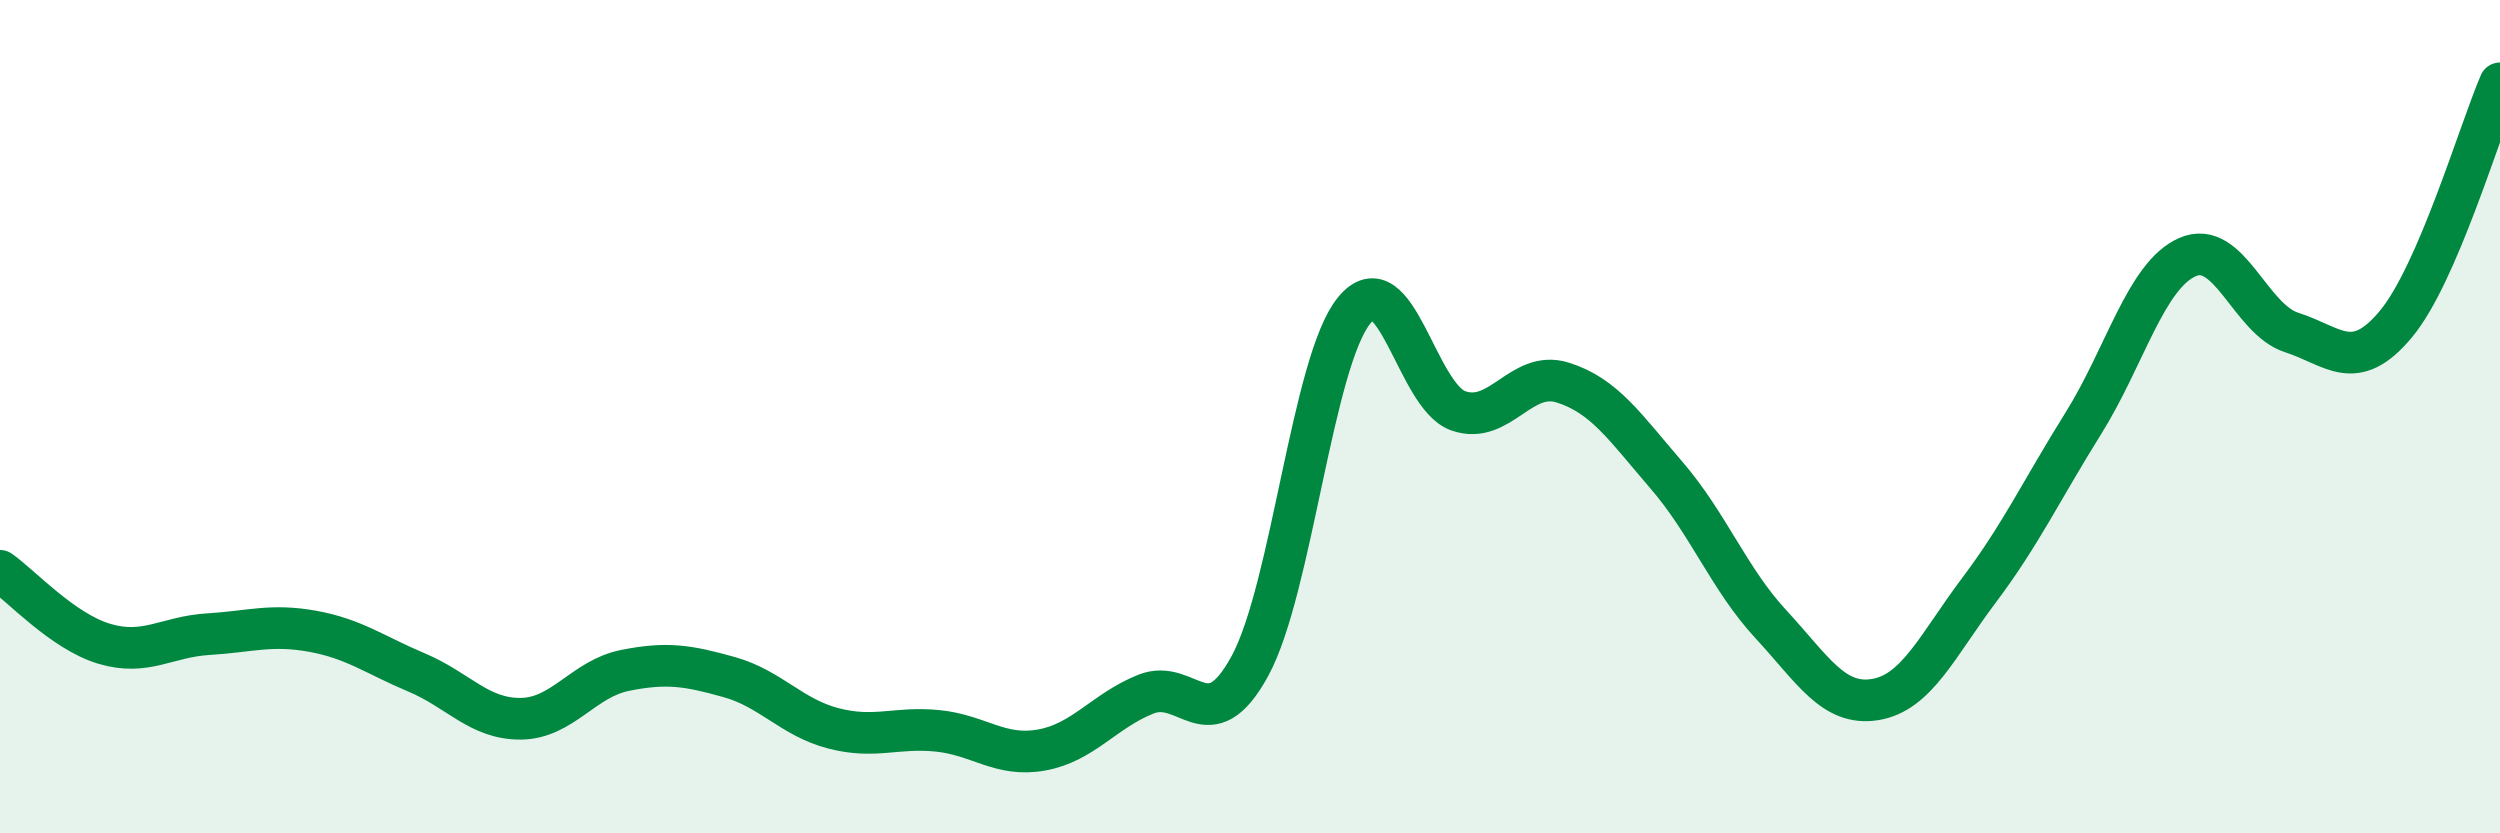
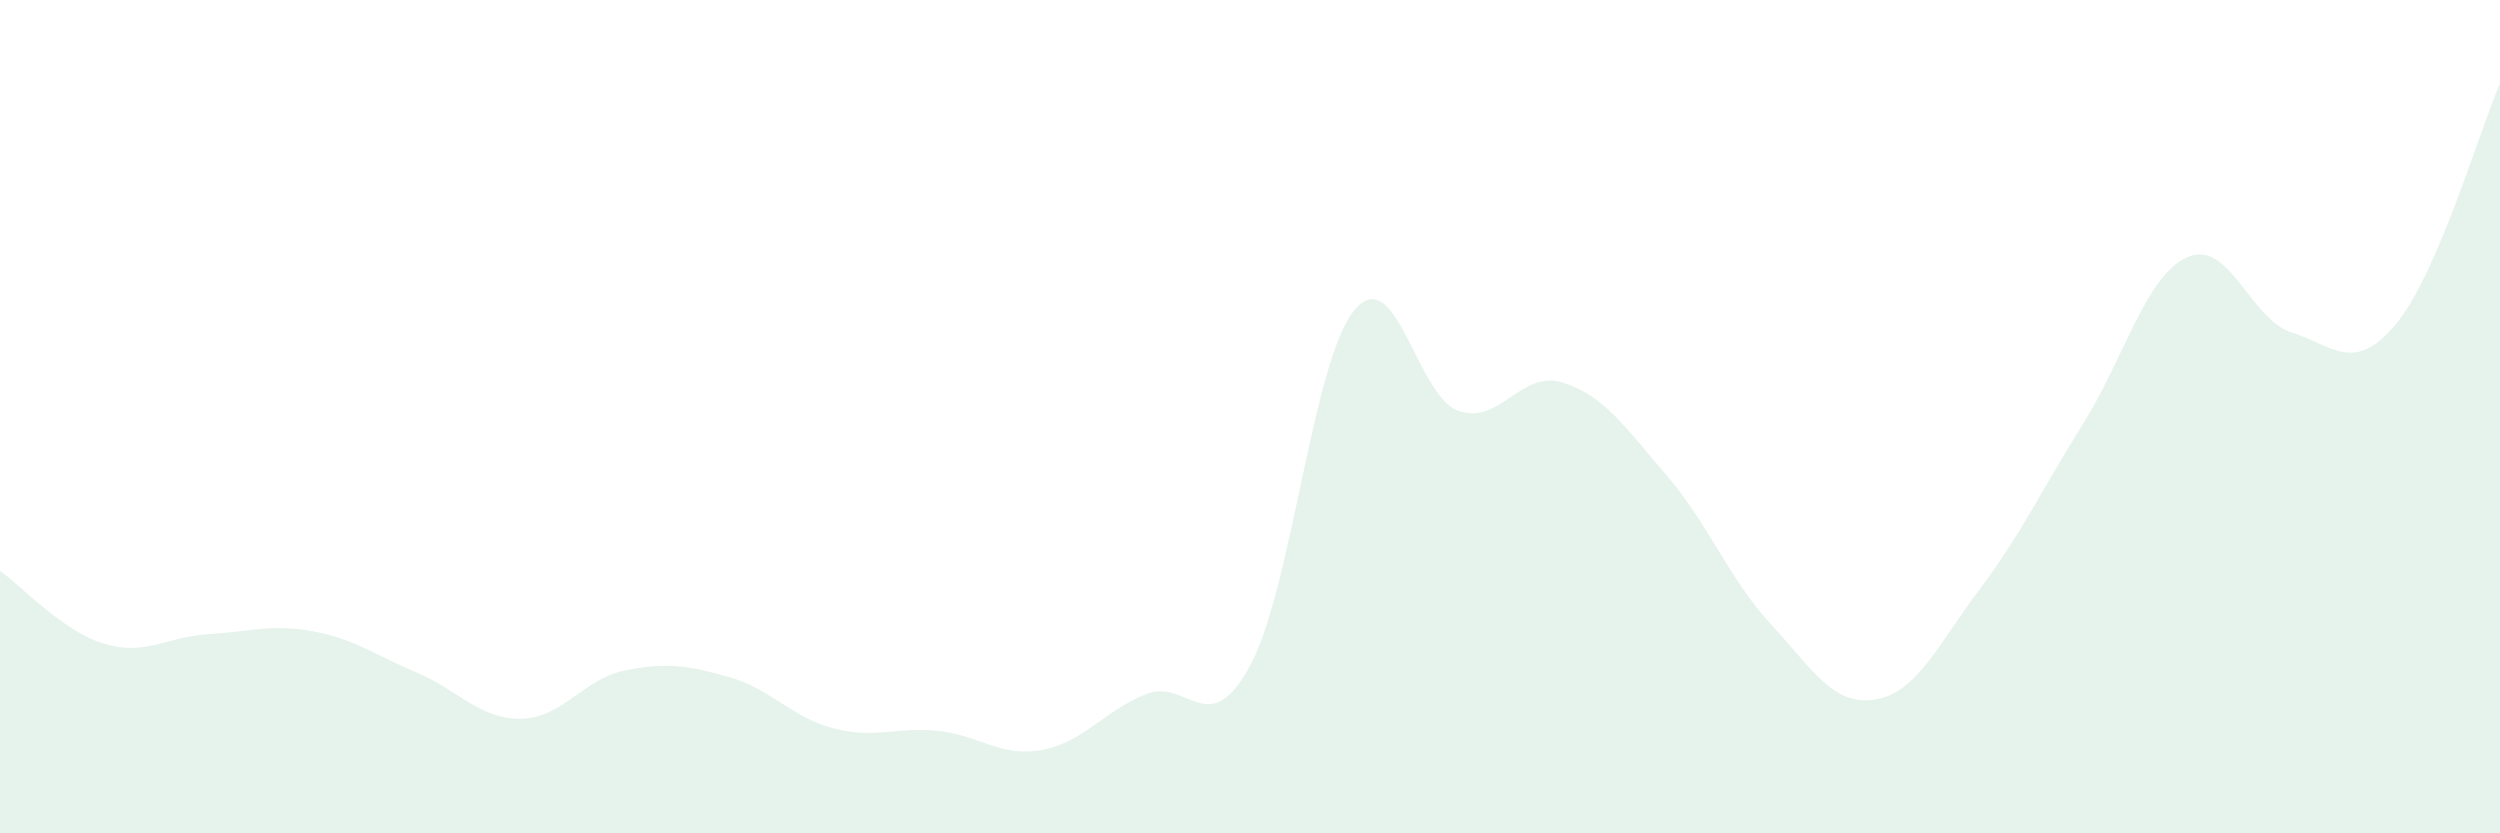
<svg xmlns="http://www.w3.org/2000/svg" width="60" height="20" viewBox="0 0 60 20">
  <path d="M 0,13.7 C 0.5,14.05 1.5,15.15 2.5,15.45 C 3.5,15.75 4,15.28 5,15.22 C 6,15.16 6.5,14.97 7.5,15.15 C 8.5,15.33 9,15.72 10,16.14 C 11,16.56 11.5,17.26 12.5,17.25 C 13.5,17.24 14,16.29 15,16.09 C 16,15.89 16.5,15.97 17.5,16.25 C 18.5,16.53 19,17.22 20,17.48 C 21,17.74 21.5,17.44 22.5,17.54 C 23.5,17.64 24,18.18 25,18 C 26,17.82 26.5,17.06 27.5,16.66 C 28.5,16.26 29,17.82 30,15.98 C 31,14.14 31.5,8.67 32.5,7.45 C 33.5,6.23 34,9.51 35,9.86 C 36,10.21 36.5,8.87 37.5,9.18 C 38.5,9.49 39,10.25 40,11.41 C 41,12.57 41.5,13.9 42.5,14.98 C 43.5,16.06 44,16.95 45,16.79 C 46,16.63 46.5,15.49 47.5,14.16 C 48.5,12.83 49,11.76 50,10.16 C 51,8.56 51.5,6.61 52.5,6.17 C 53.5,5.73 54,7.66 55,7.98 C 56,8.3 56.5,8.98 57.5,7.78 C 58.5,6.58 59.5,3.16 60,2L60 20L0 20Z" fill="#008740" opacity="0.1" stroke-linecap="round" stroke-linejoin="round" />
-   <path d="M 0,13.7 C 0.5,14.05 1.5,15.15 2.5,15.45 C 3.5,15.75 4,15.28 5,15.22 C 6,15.16 6.5,14.97 7.5,15.15 C 8.5,15.33 9,15.72 10,16.14 C 11,16.56 11.5,17.26 12.5,17.25 C 13.5,17.24 14,16.29 15,16.09 C 16,15.89 16.5,15.97 17.5,16.25 C 18.5,16.53 19,17.22 20,17.48 C 21,17.74 21.5,17.44 22.5,17.54 C 23.5,17.64 24,18.18 25,18 C 26,17.82 26.5,17.06 27.5,16.66 C 28.5,16.26 29,17.82 30,15.98 C 31,14.14 31.5,8.67 32.5,7.45 C 33.5,6.23 34,9.51 35,9.86 C 36,10.21 36.5,8.87 37.5,9.18 C 38.5,9.49 39,10.25 40,11.41 C 41,12.57 41.5,13.9 42.5,14.98 C 43.5,16.06 44,16.95 45,16.79 C 46,16.63 46.5,15.49 47.5,14.16 C 48.5,12.83 49,11.76 50,10.16 C 51,8.56 51.5,6.61 52.5,6.17 C 53.5,5.73 54,7.66 55,7.98 C 56,8.3 56.5,8.98 57.5,7.78 C 58.5,6.58 59.5,3.16 60,2" stroke="#008740" stroke-width="1" fill="none" stroke-linecap="round" stroke-linejoin="round" />
</svg>